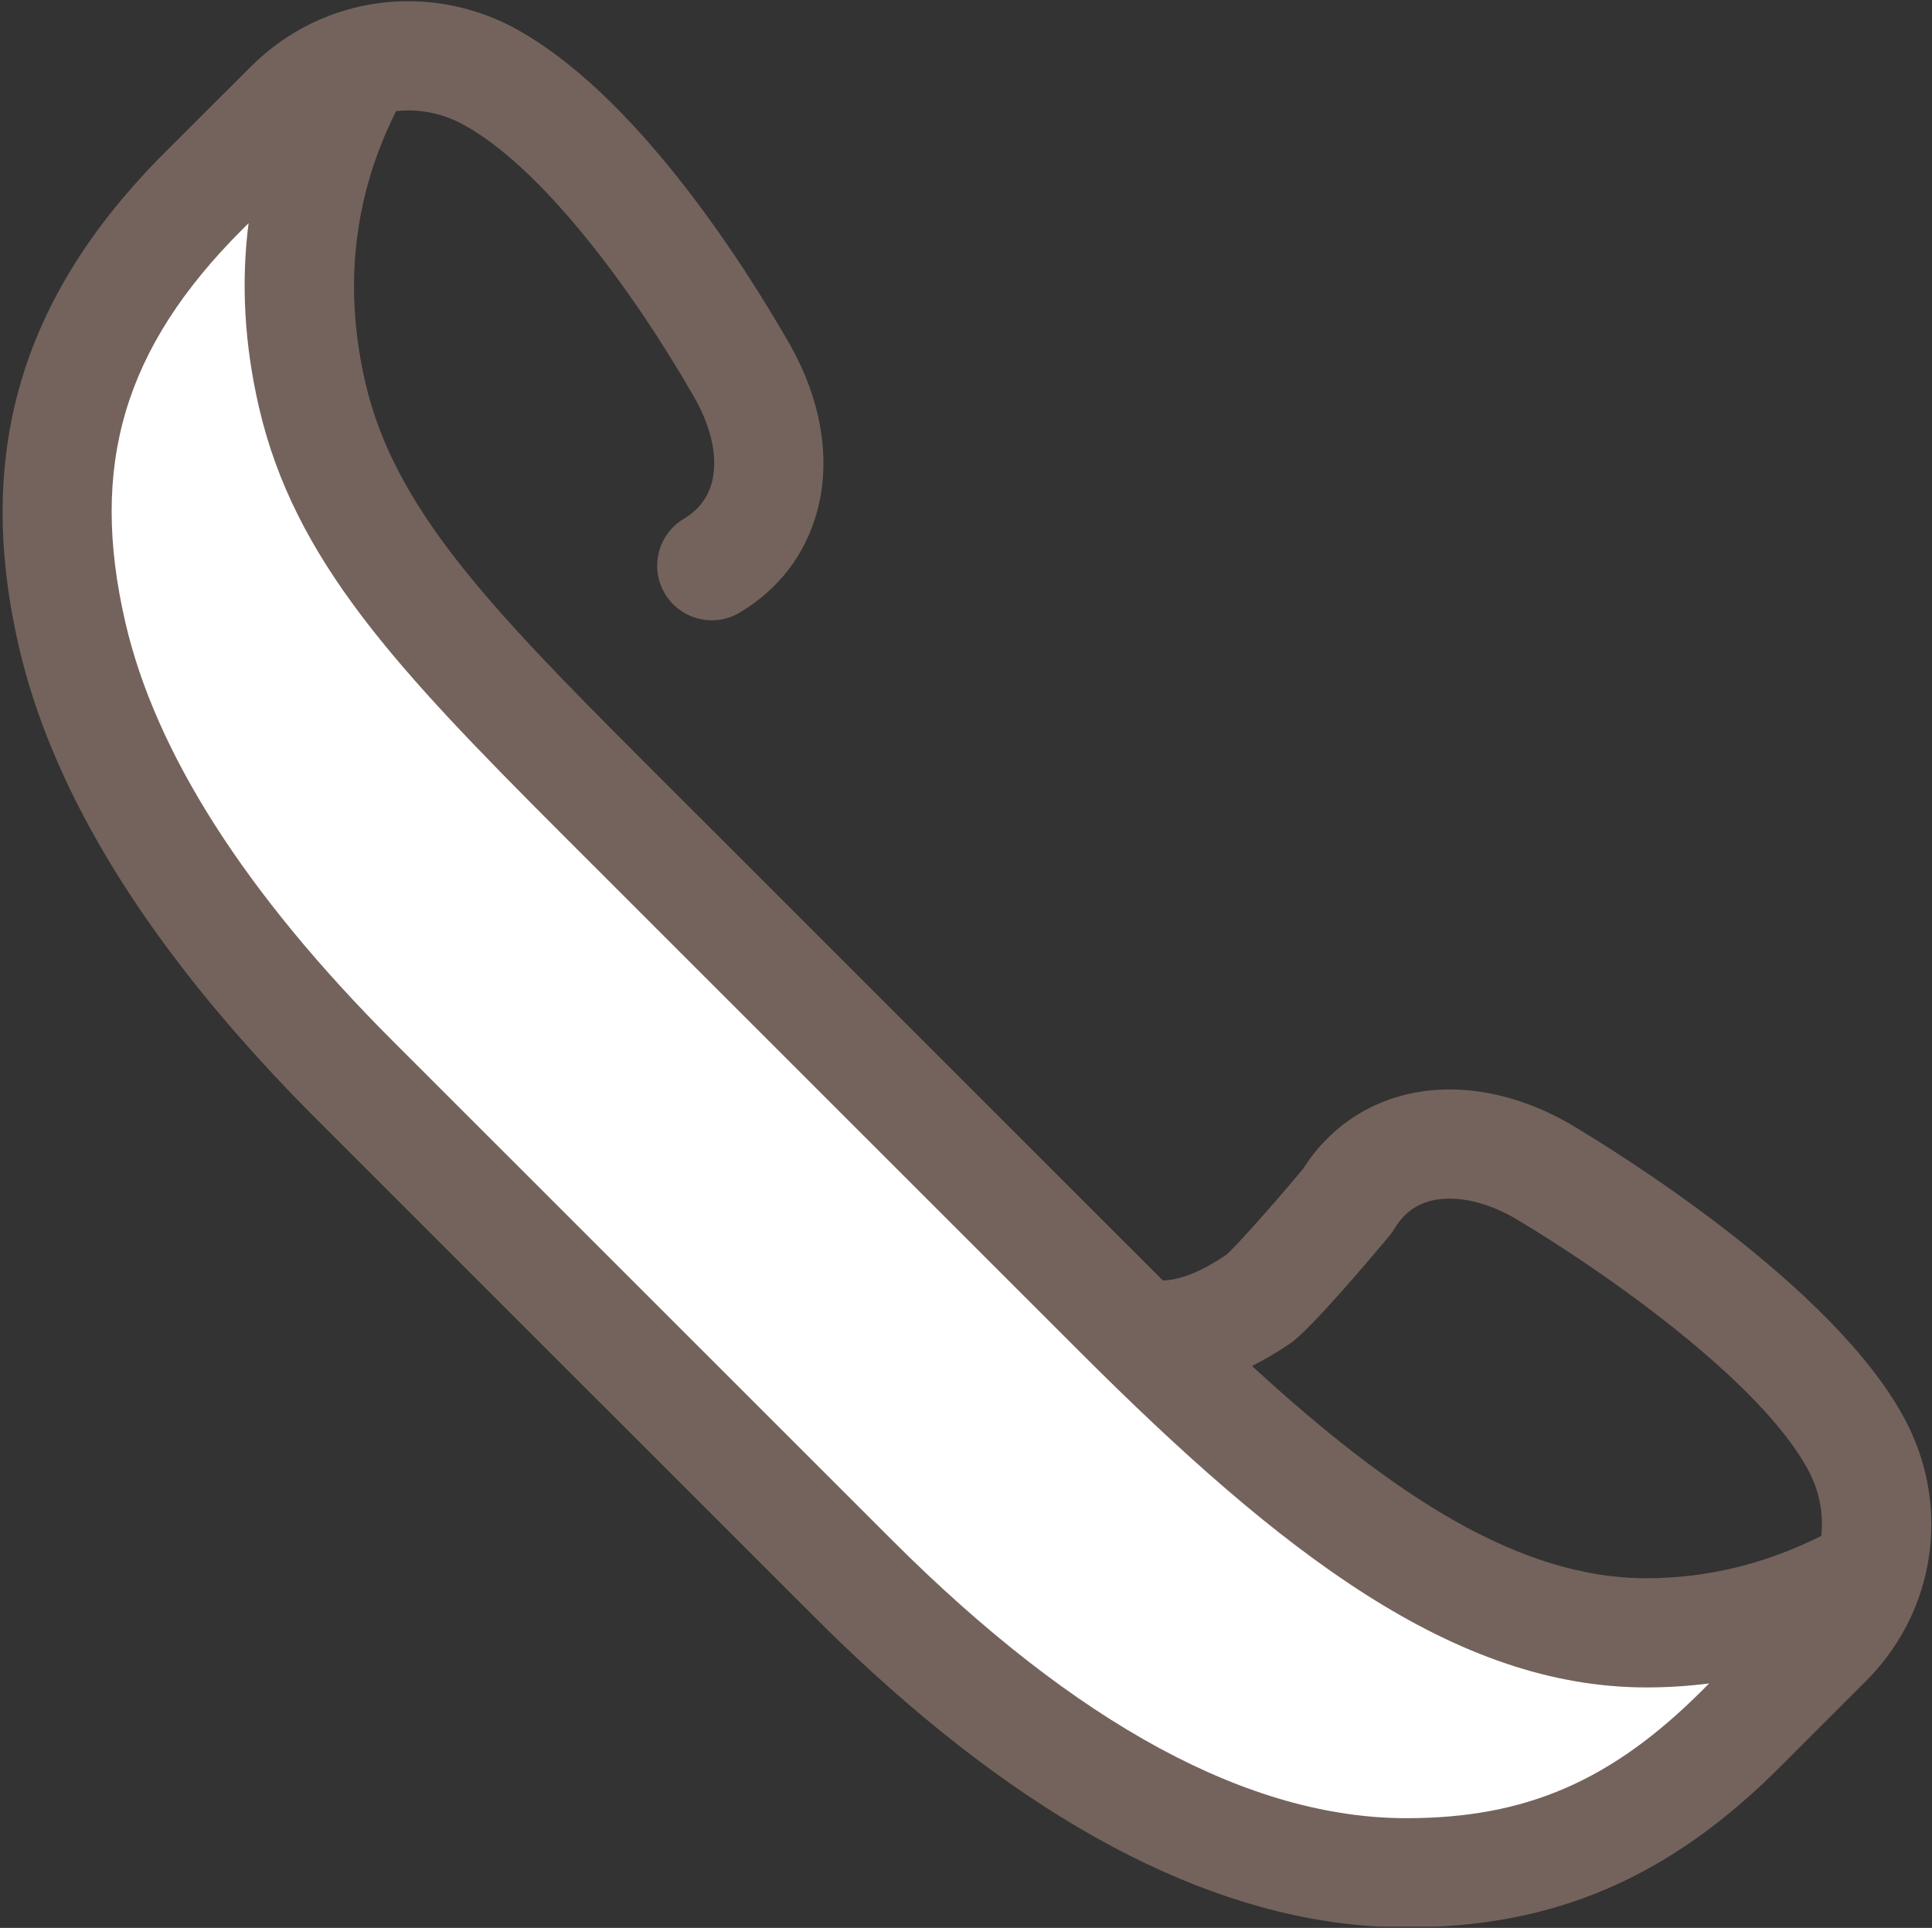
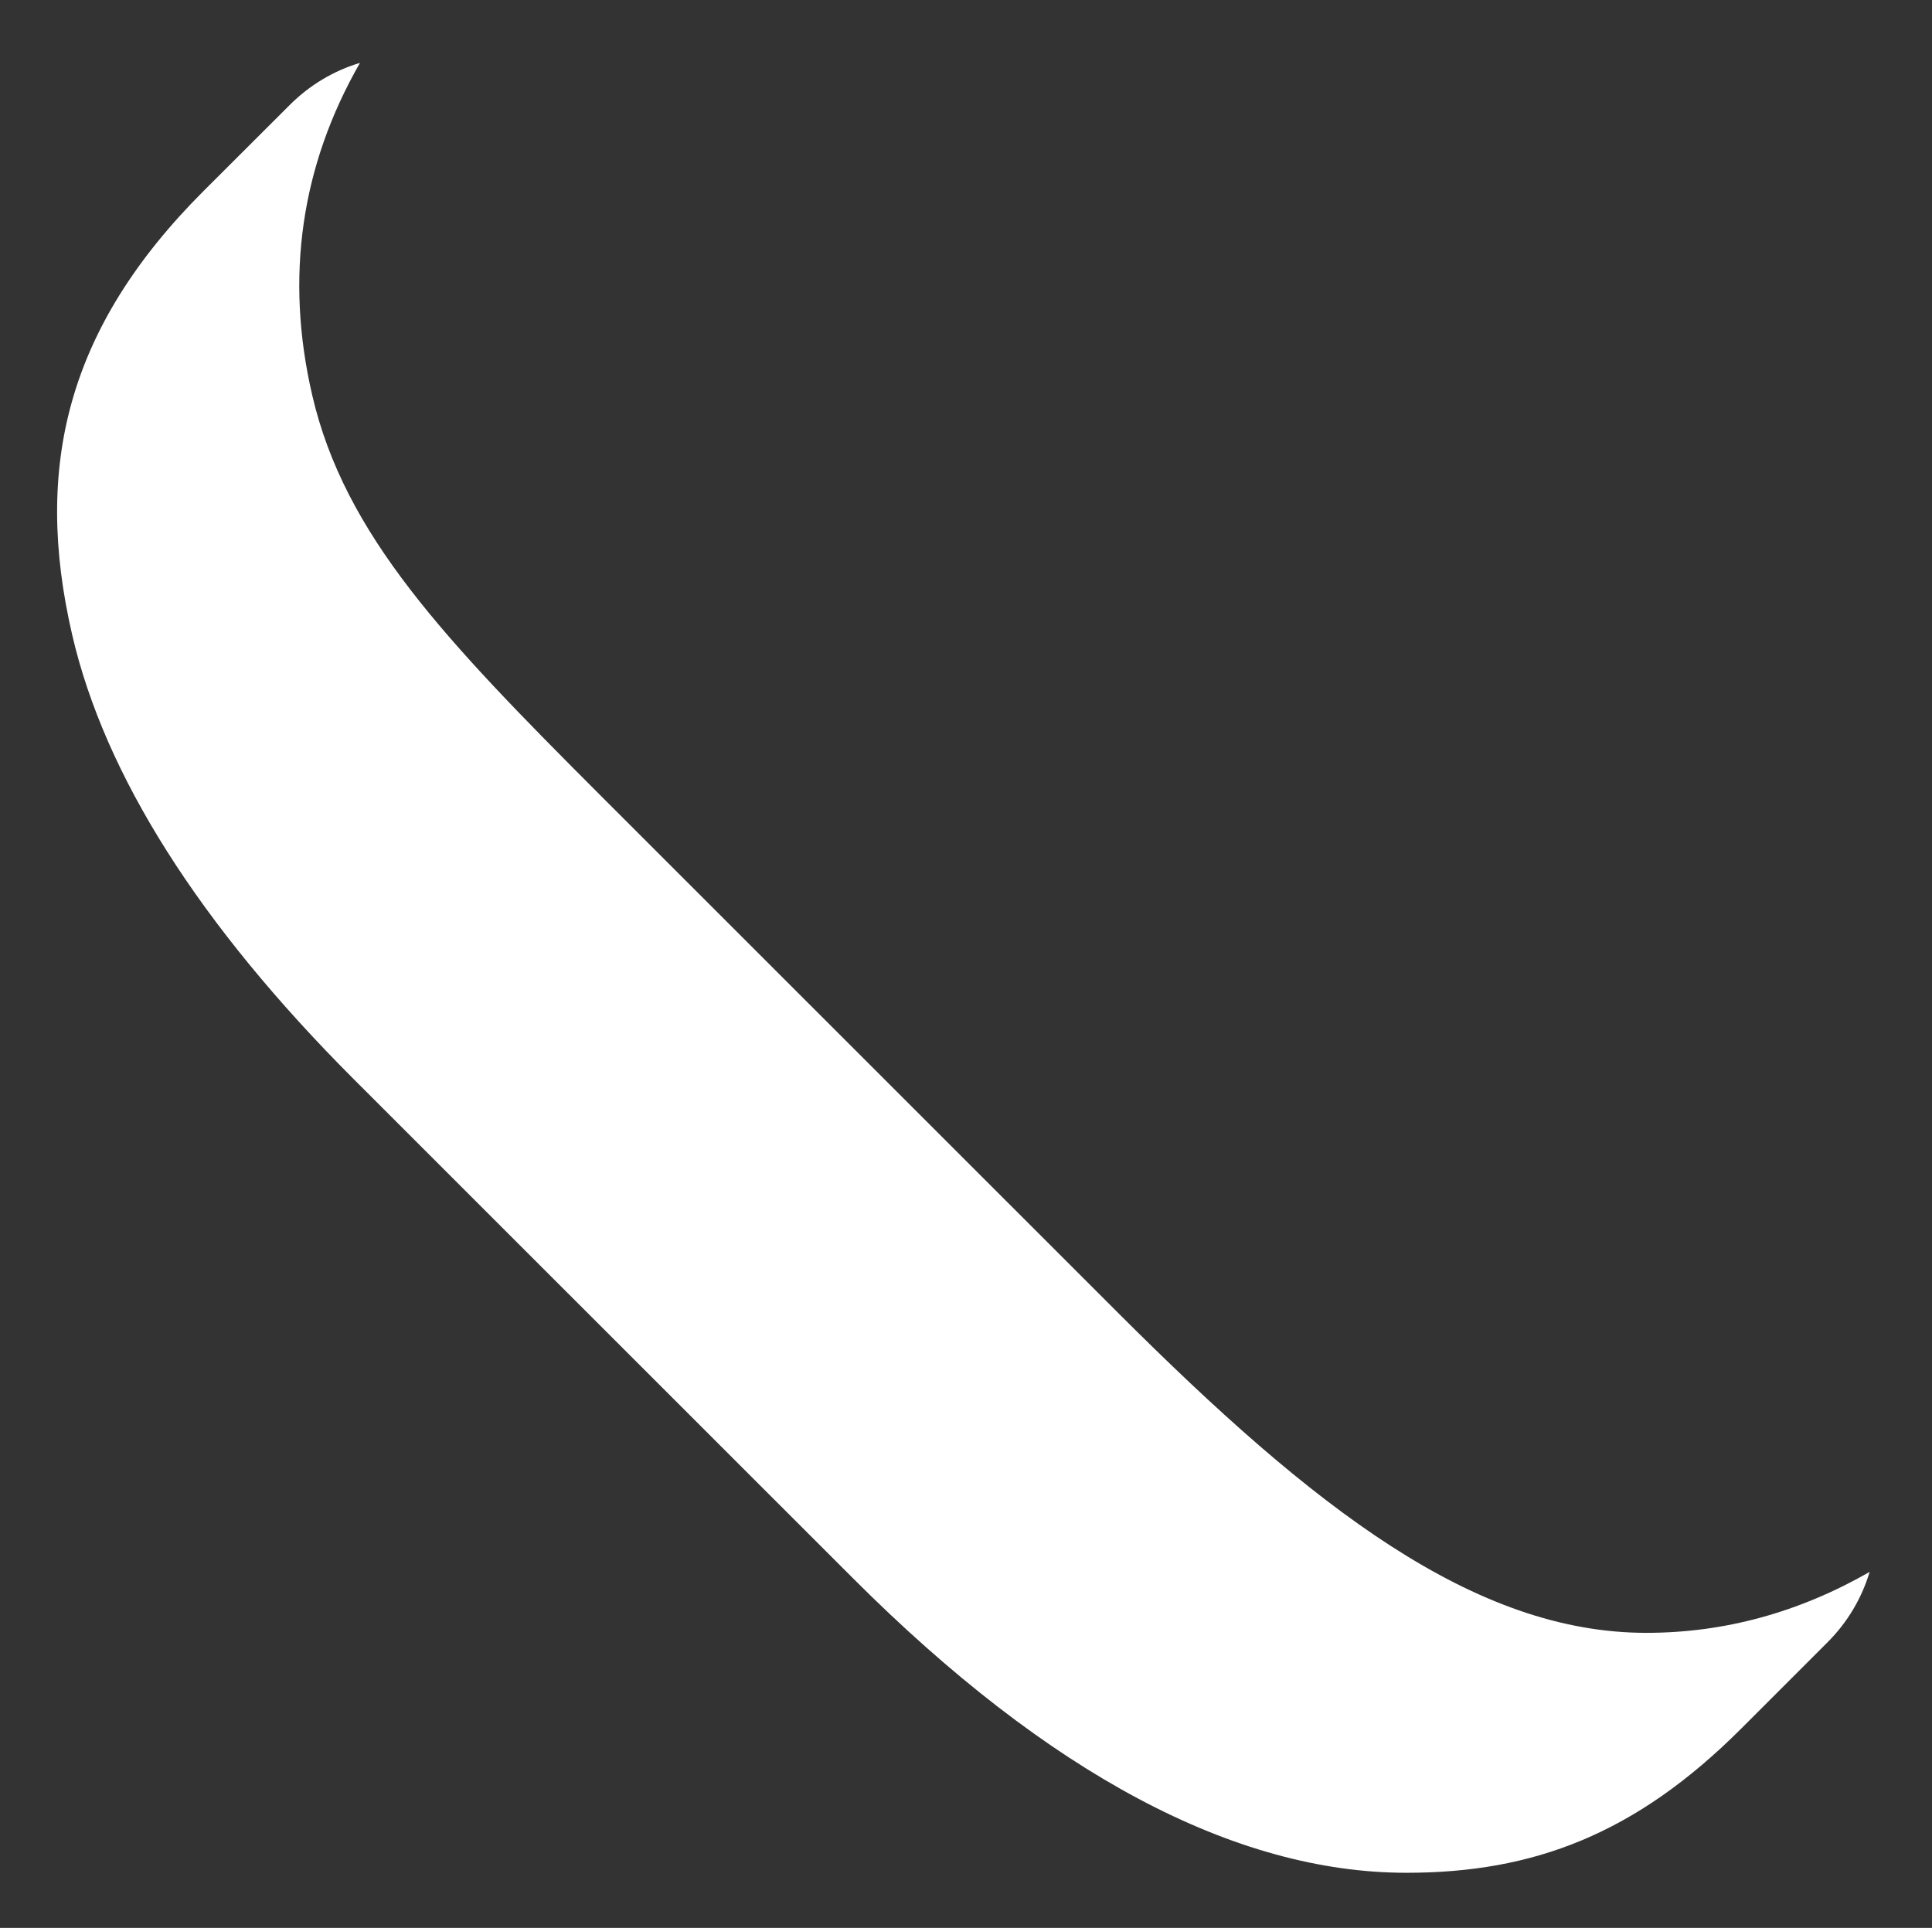
<svg xmlns="http://www.w3.org/2000/svg" width="980" zoomAndPan="magnify" viewBox="0 0 735 733.5" height="978" preserveAspectRatio="xMidYMid meet" version="1.0">
  <rect x="0" y="0" width="735" height="733.5" fill="#333333" stroke="none" />
  <defs>
    <clipPath id="cfe661ec19">
      <path d="M 1 0 L 734.75 0 L 734.75 733 L 1 733 Z M 1 0 " clip-rule="nonzero" />
    </clipPath>
  </defs>
  <path fill="#ffffff" d="M 711.273 598.051 C 684.418 613.441 656.027 621.234 626.383 621.234 L 626.336 621.234 C 561.008 621.234 499.809 573.93 425.516 499.652 L 228.07 302.258 C 169.434 243.555 131.117 203.656 118.758 150.27 C 108.367 105.383 114.508 63.07 136.949 23.914 C 126.984 26.906 117.84 32.332 110.262 39.906 L 77.449 72.66 C 25.562 124.539 12.637 177.492 27.469 241.559 C 39.828 294.945 75.875 351.816 134.512 410.52 L 324.605 600.566 C 398.898 674.844 469.719 712.52 535.043 712.52 L 535.094 712.52 C 583.195 712.52 622.121 697.961 662.402 657.68 L 695.219 624.863 C 702.941 617.164 708.316 607.922 711.273 598.051 Z M 711.273 598.051 " fill-opacity="1" fill-rule="nonzero" />
  <g clip-path="url(#cfe661ec19)">
-     <path fill="#74635c" d="M 713.707 635.48 C 736.852 609.207 741.434 571.629 724.809 540.23 C 697.652 488.875 613.676 437.348 597.051 427.496 C 596.953 427.441 596.859 427.387 596.762 427.328 C 582.062 418.934 566.395 414.496 551.449 414.496 C 528.047 414.496 507.816 425.523 495.656 444.82 C 481.406 461.809 469.844 474.426 466.66 477.332 C 457.32 483.574 449.648 486.875 442.441 487.191 C 441.695 486.445 440.949 485.715 440.203 484.965 L 242.766 287.578 C 185.547 230.301 149.926 192.797 138.992 145.586 C 130.562 109.18 134.523 74.473 150.695 42.266 C 152.227 42.102 153.77 42.004 155.328 42.004 C 162.297 42.004 169.289 43.734 175.477 46.977 C 206.023 63.129 241.09 111.039 263.73 150.484 C 263.996 150.949 264.203 151.309 264.348 151.562 C 270.906 163.145 273.238 174.895 270.738 183.84 C 269.137 189.594 265.574 194.152 260.152 197.383 C 250.301 203.262 247.078 216.012 252.953 225.863 C 258.832 235.715 271.582 238.938 281.434 233.062 C 296.121 224.297 306.262 211.125 310.746 194.996 C 316.289 175.172 312.617 152.418 300.402 130.926 C 300.355 130.84 300.258 130.68 300.211 130.594 L 299.758 129.809 C 283.879 102.137 241.875 35.098 194.824 10.215 C 182.641 3.832 168.98 0.461 155.324 0.461 C 136.406 0.461 118.445 6.664 103.723 18.066 C 103.516 18.23 103.305 18.395 103.098 18.555 C 102.031 19.398 100.988 20.266 99.957 21.16 C 99.691 21.395 99.418 21.621 99.152 21.859 C 97.941 22.941 96.746 24.051 95.59 25.207 L 62.758 57.969 C 7.852 112.879 -9.793 172.703 7.234 246.242 C 8.062 249.82 8.984 253.406 10.004 257.008 C 10.641 259.246 11.324 261.492 12.035 263.734 C 24.215 302.363 47.348 342.246 81.113 382.891 C 82.457 384.504 83.816 386.125 85.195 387.742 C 86.656 389.465 88.137 391.191 89.641 392.914 C 91.82 395.414 94.035 397.918 96.293 400.422 C 101.992 406.746 107.93 413.086 114.137 419.441 C 116.012 421.359 117.906 423.281 119.828 425.203 L 309.922 615.25 C 317.27 622.594 324.59 629.598 331.887 636.262 C 402.426 700.672 470.668 733.289 535.047 733.289 L 535.094 733.289 C 591.16 733.289 634.953 714.5 677.09 672.363 L 709.883 639.57 C 711.031 638.426 712.129 637.242 713.203 636.047 C 713.375 635.863 713.543 635.672 713.707 635.48 Z M 490.695 511.227 C 490.844 511.129 490.988 511.027 491.133 510.926 C 498.98 505.312 521.711 478.418 528.488 470.309 C 529.199 469.457 529.844 468.555 530.41 467.602 C 535.031 459.82 541.914 456.039 551.445 456.039 C 559.137 456.039 567.629 458.559 576.02 463.328 C 609.125 482.949 669.898 525.262 688.094 559.66 C 692.234 567.484 693.766 576.059 692.895 584.344 C 671.621 595.039 649.285 600.465 626.332 600.465 C 578.176 600.465 530.297 569.273 476.289 519.699 C 481.039 517.336 485.84 514.523 490.695 511.227 Z M 213.383 316.945 L 410.828 514.344 C 487.473 590.973 553.453 642.004 626.383 642.004 C 634.402 642.004 642.352 641.492 650.23 640.48 L 647.715 642.992 C 613.082 677.625 580.457 691.75 535.094 691.75 L 535.047 691.75 C 475.422 691.75 409.562 656.129 339.293 585.875 L 149.207 395.836 C 93.328 339.895 59.176 286.41 47.703 236.871 C 33.855 177.055 47.141 132.336 92.121 87.359 L 94.566 84.922 C 91.664 107.613 92.977 131.008 98.52 154.953 C 112.004 213.184 150.949 254.441 213.383 316.945 Z M 213.383 316.945 " fill-opacity="1" fill-rule="nonzero" />
-   </g>
+     </g>
</svg>